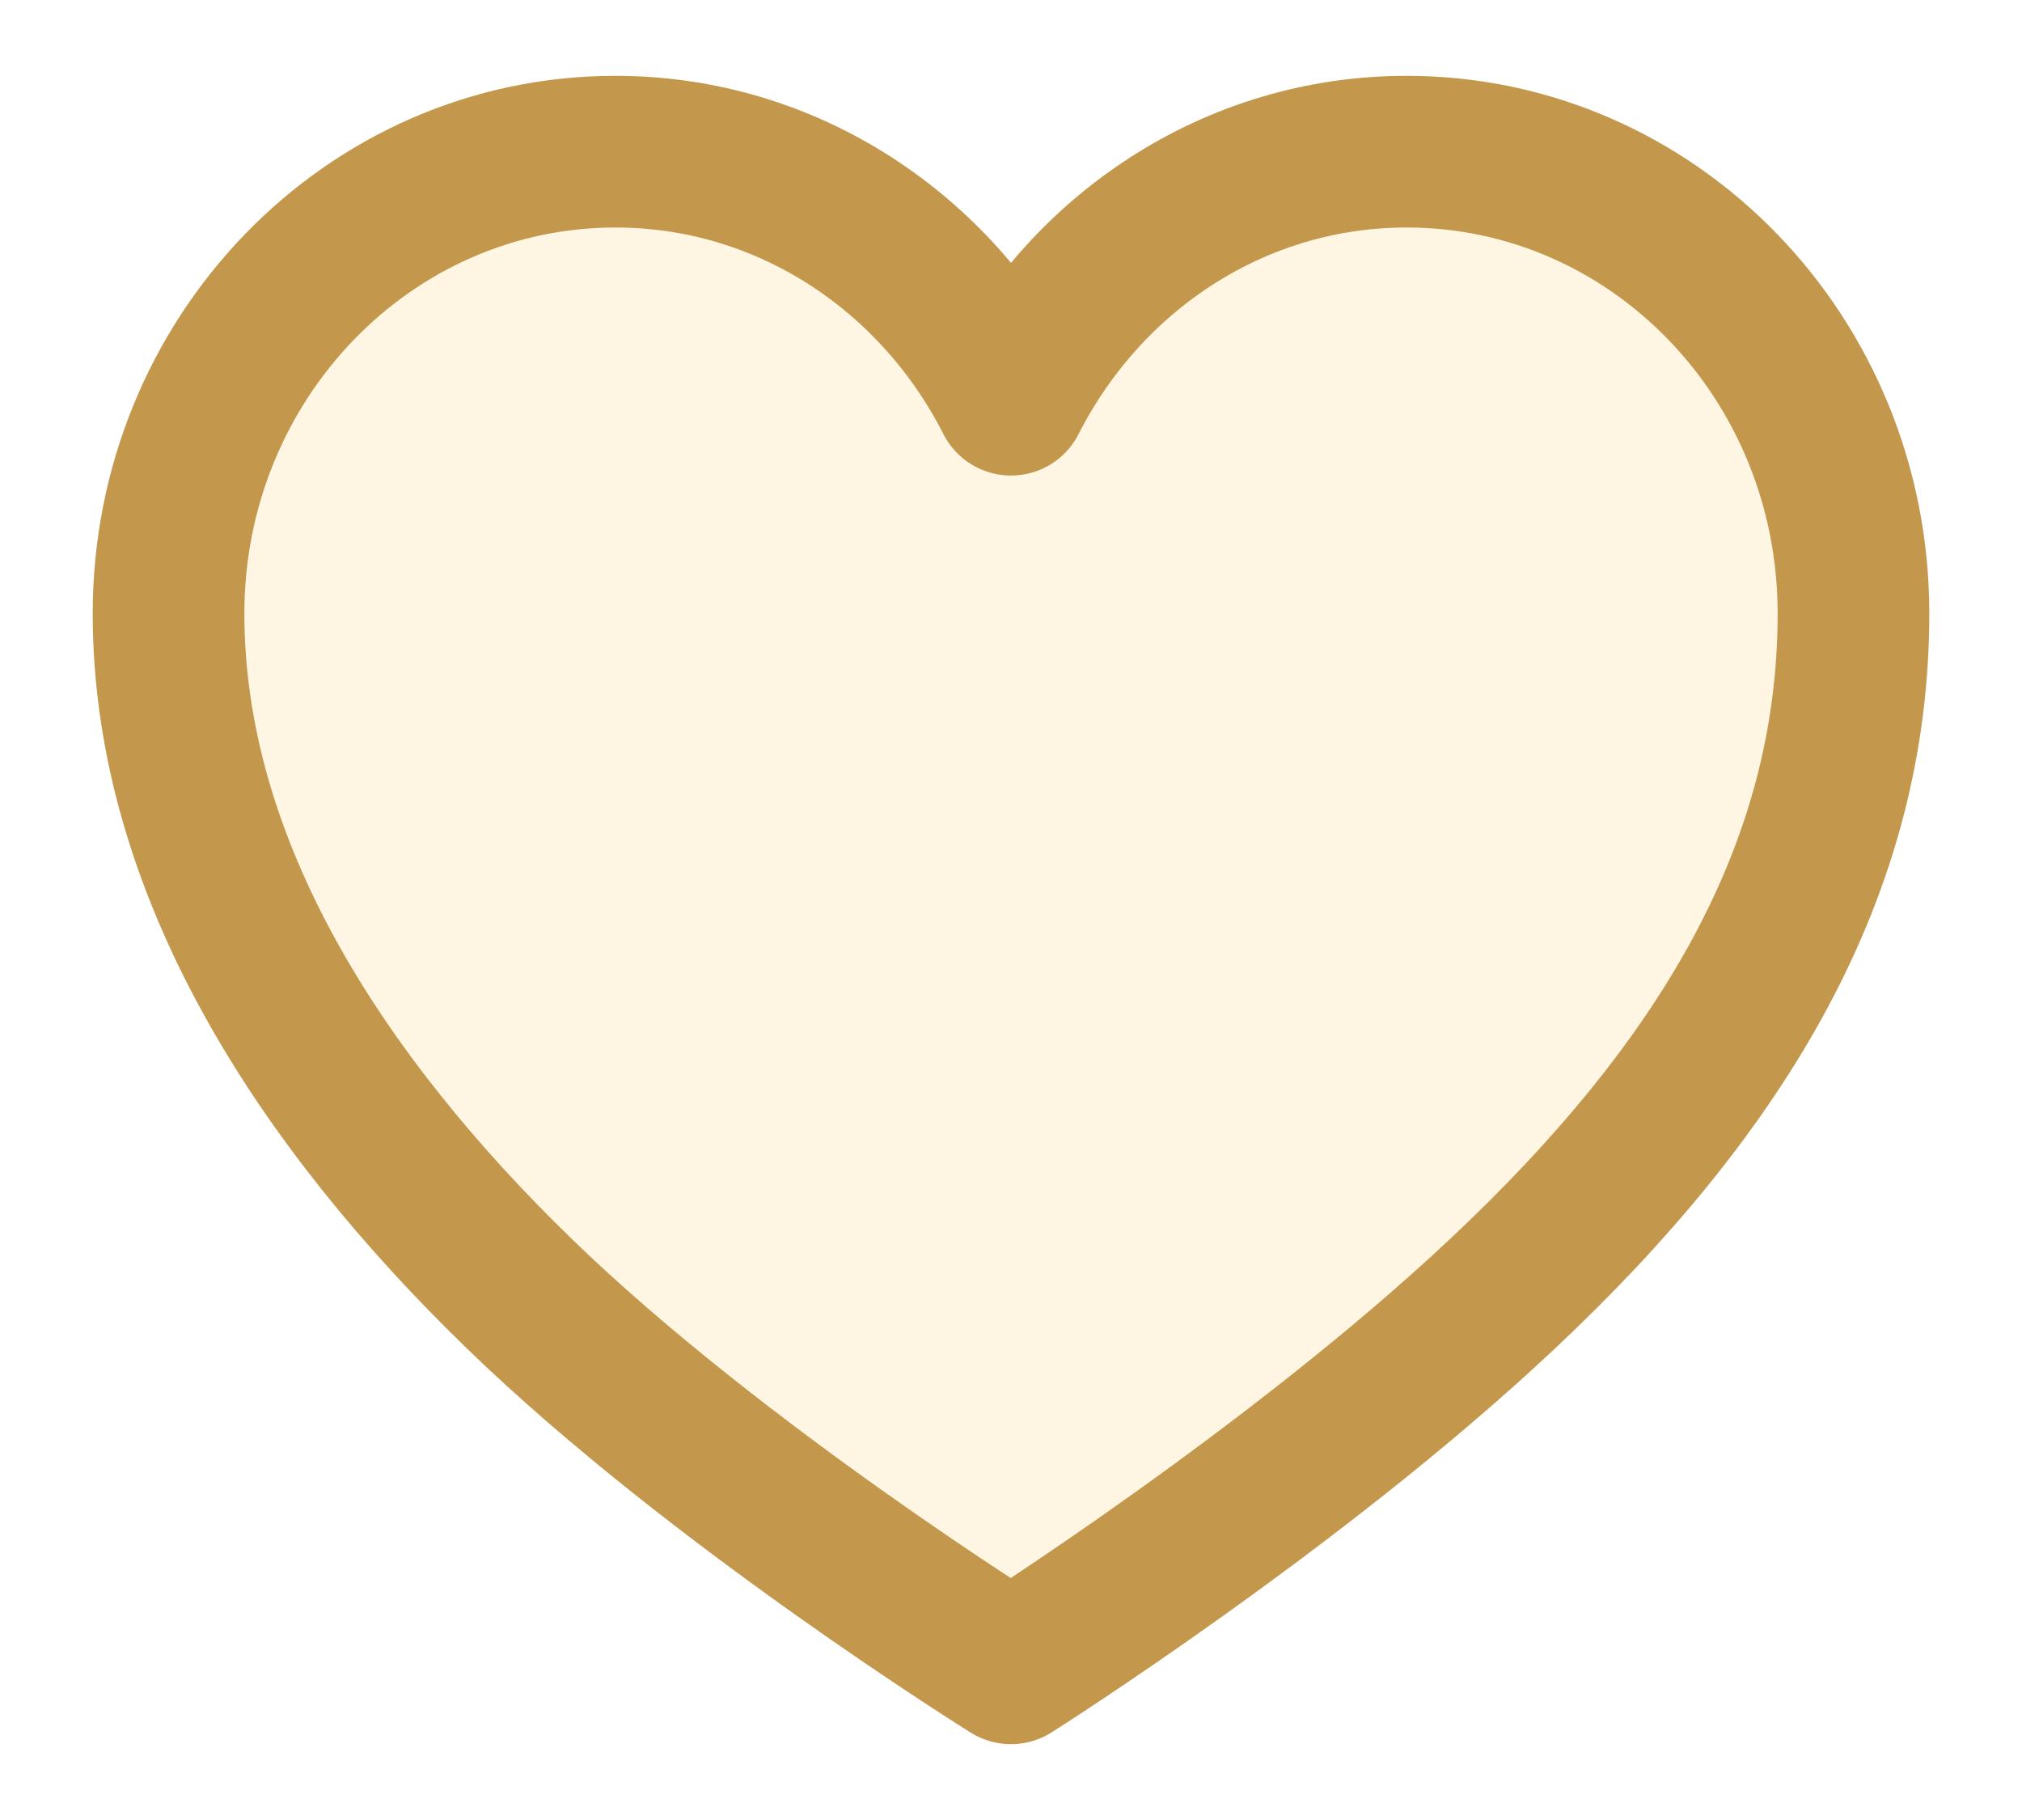
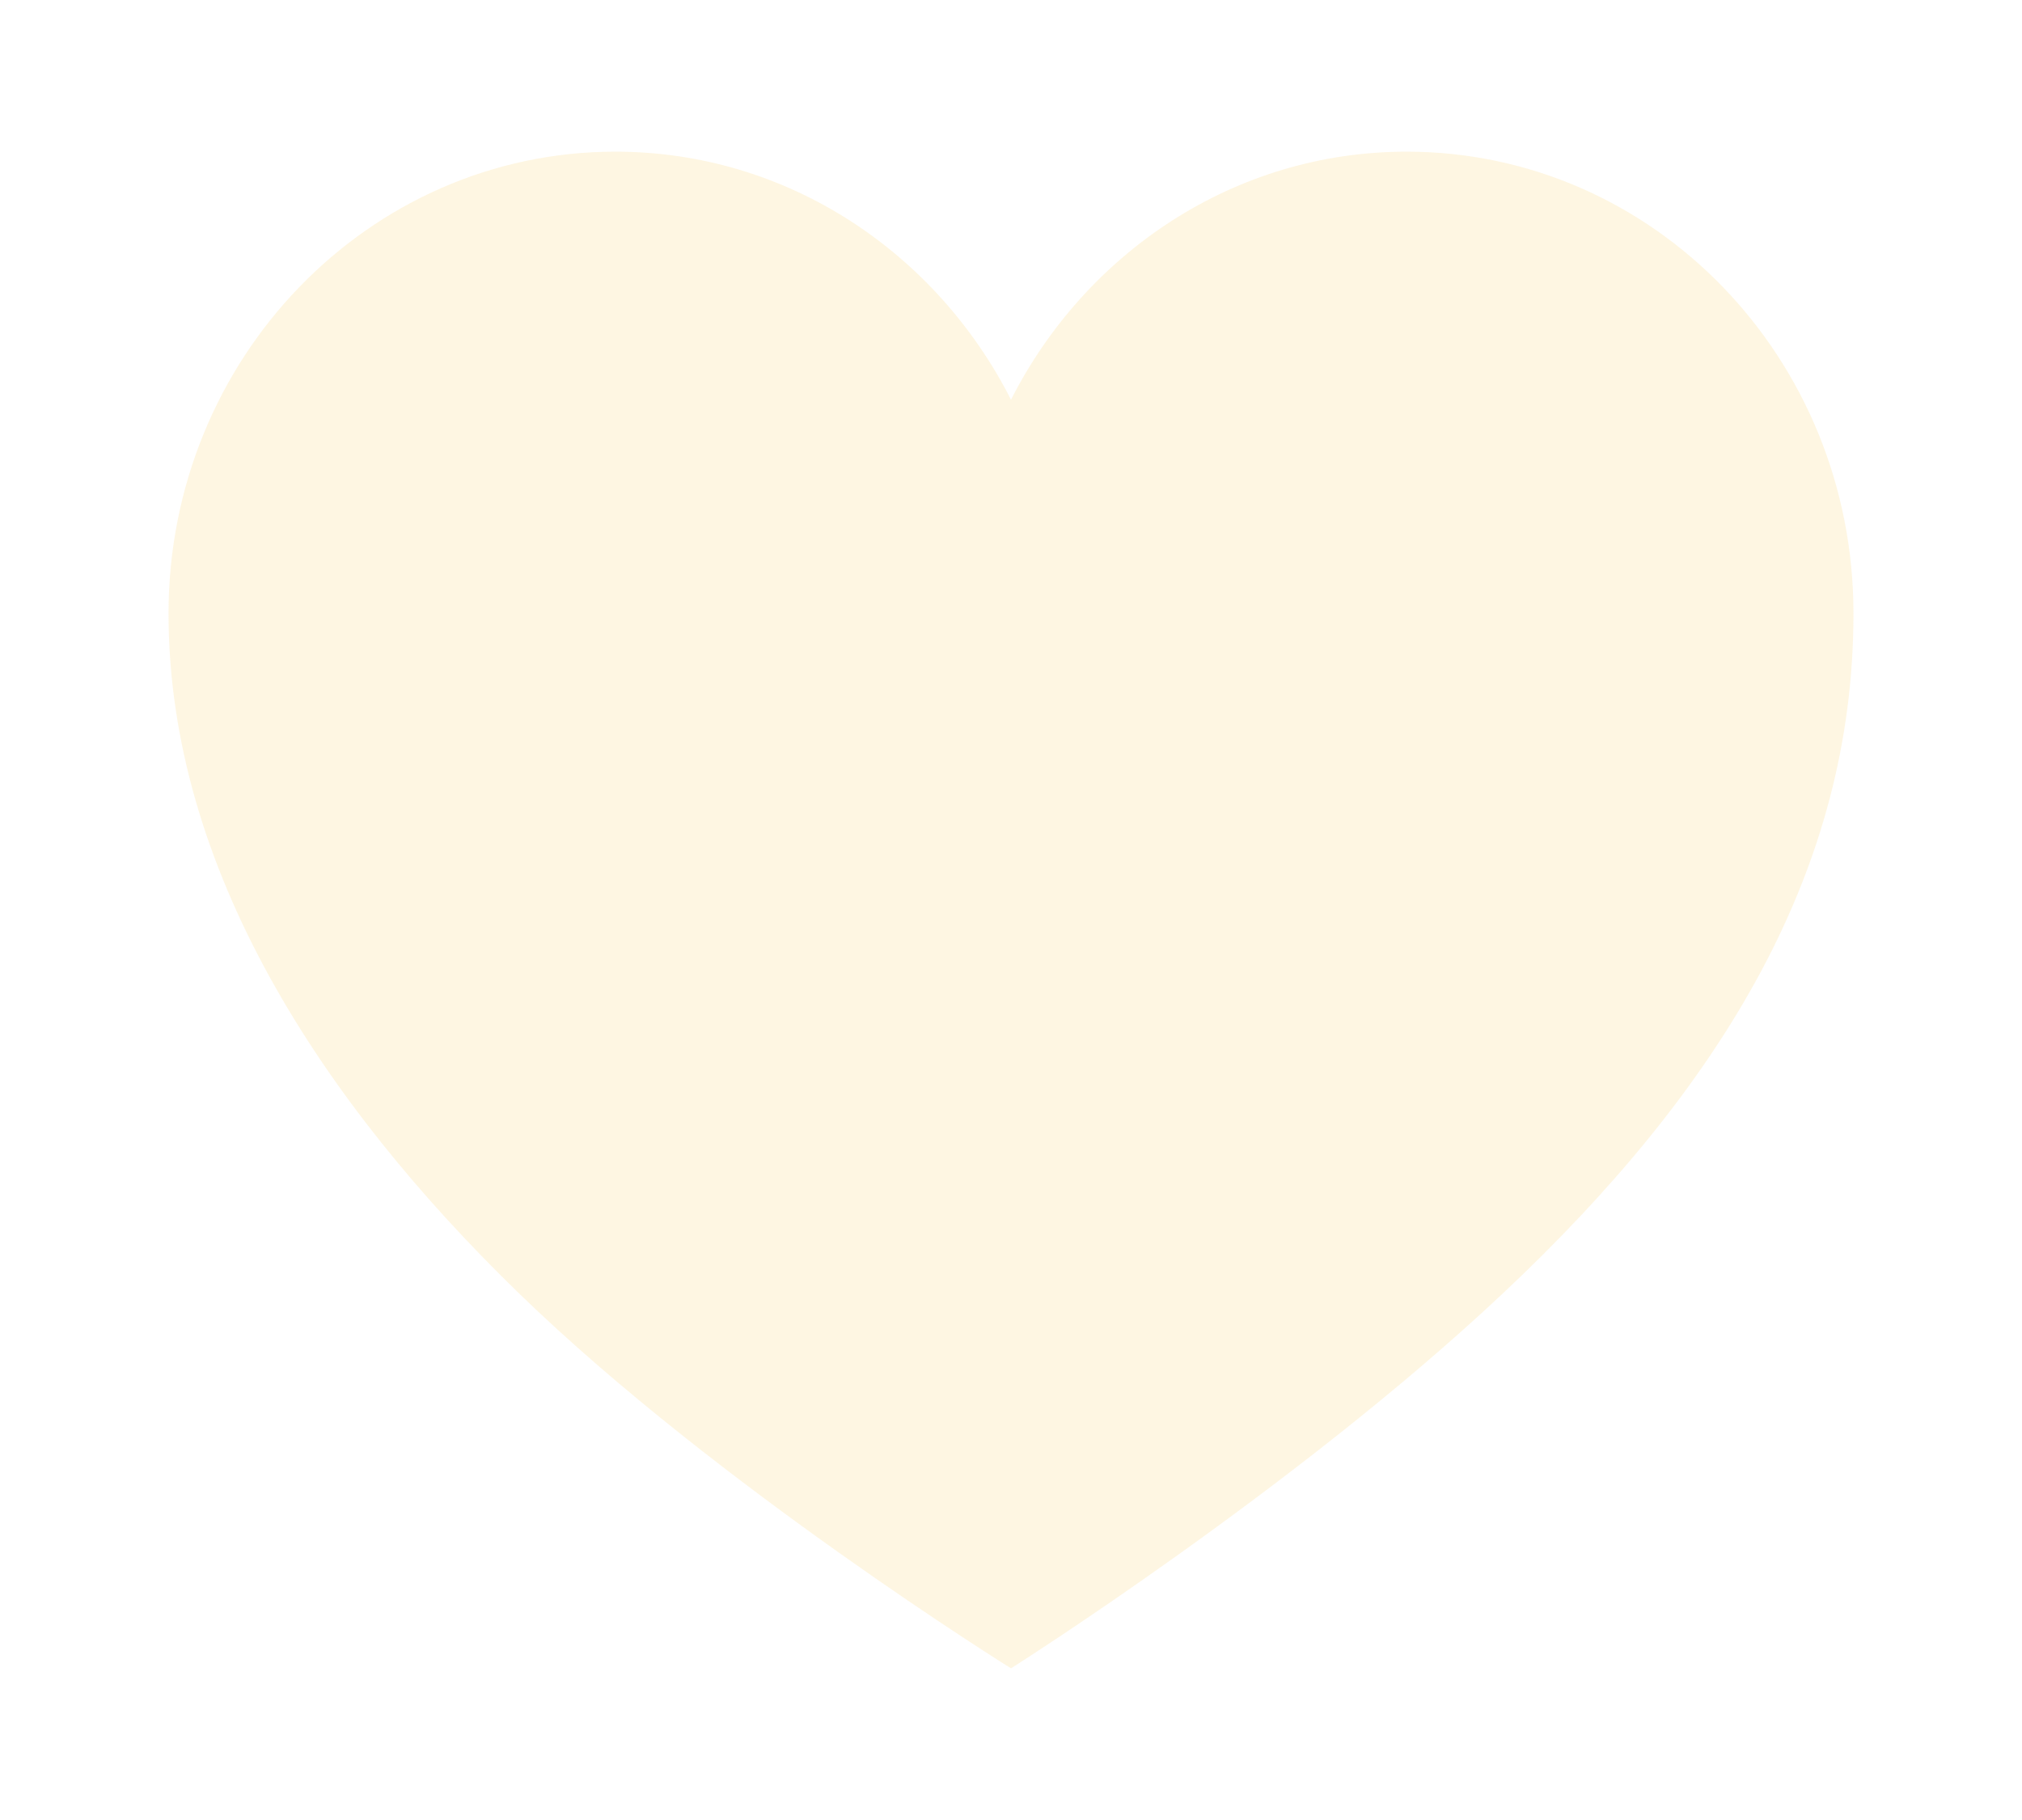
<svg xmlns="http://www.w3.org/2000/svg" width="20" height="18" viewBox="0 0 20 18" fill="none">
  <path d="M13.913 1.5C12.21 1.5 10.739 2.498 10 3.953C9.261 2.498 7.79 1.5 6.087 1.5C3.645 1.5 1.667 3.547 1.667 6.067C1.667 8.588 3.181 10.898 5.137 12.795C7.094 14.693 10 16.5 10 16.5C10 16.5 12.812 14.723 14.862 12.795C17.05 10.74 18.333 8.595 18.333 6.067C18.333 3.54 16.355 1.5 13.913 1.5Z" fill="#F9C148" fill-opacity="0.16" />
-   <path d="M13.913 1.5C12.21 1.5 10.739 2.498 10 3.953C9.261 2.498 7.79 1.5 6.087 1.5C3.645 1.5 1.667 3.547 1.667 6.067C1.667 8.588 3.181 10.898 5.137 12.795C7.094 14.693 10 16.5 10 16.5C10 16.5 12.812 14.723 14.862 12.795C17.05 10.74 18.333 8.595 18.333 6.067C18.333 3.54 16.355 1.5 13.913 1.5Z" stroke="#C3974C" stroke-width="1.5" stroke-linecap="round" stroke-linejoin="round" />
</svg>